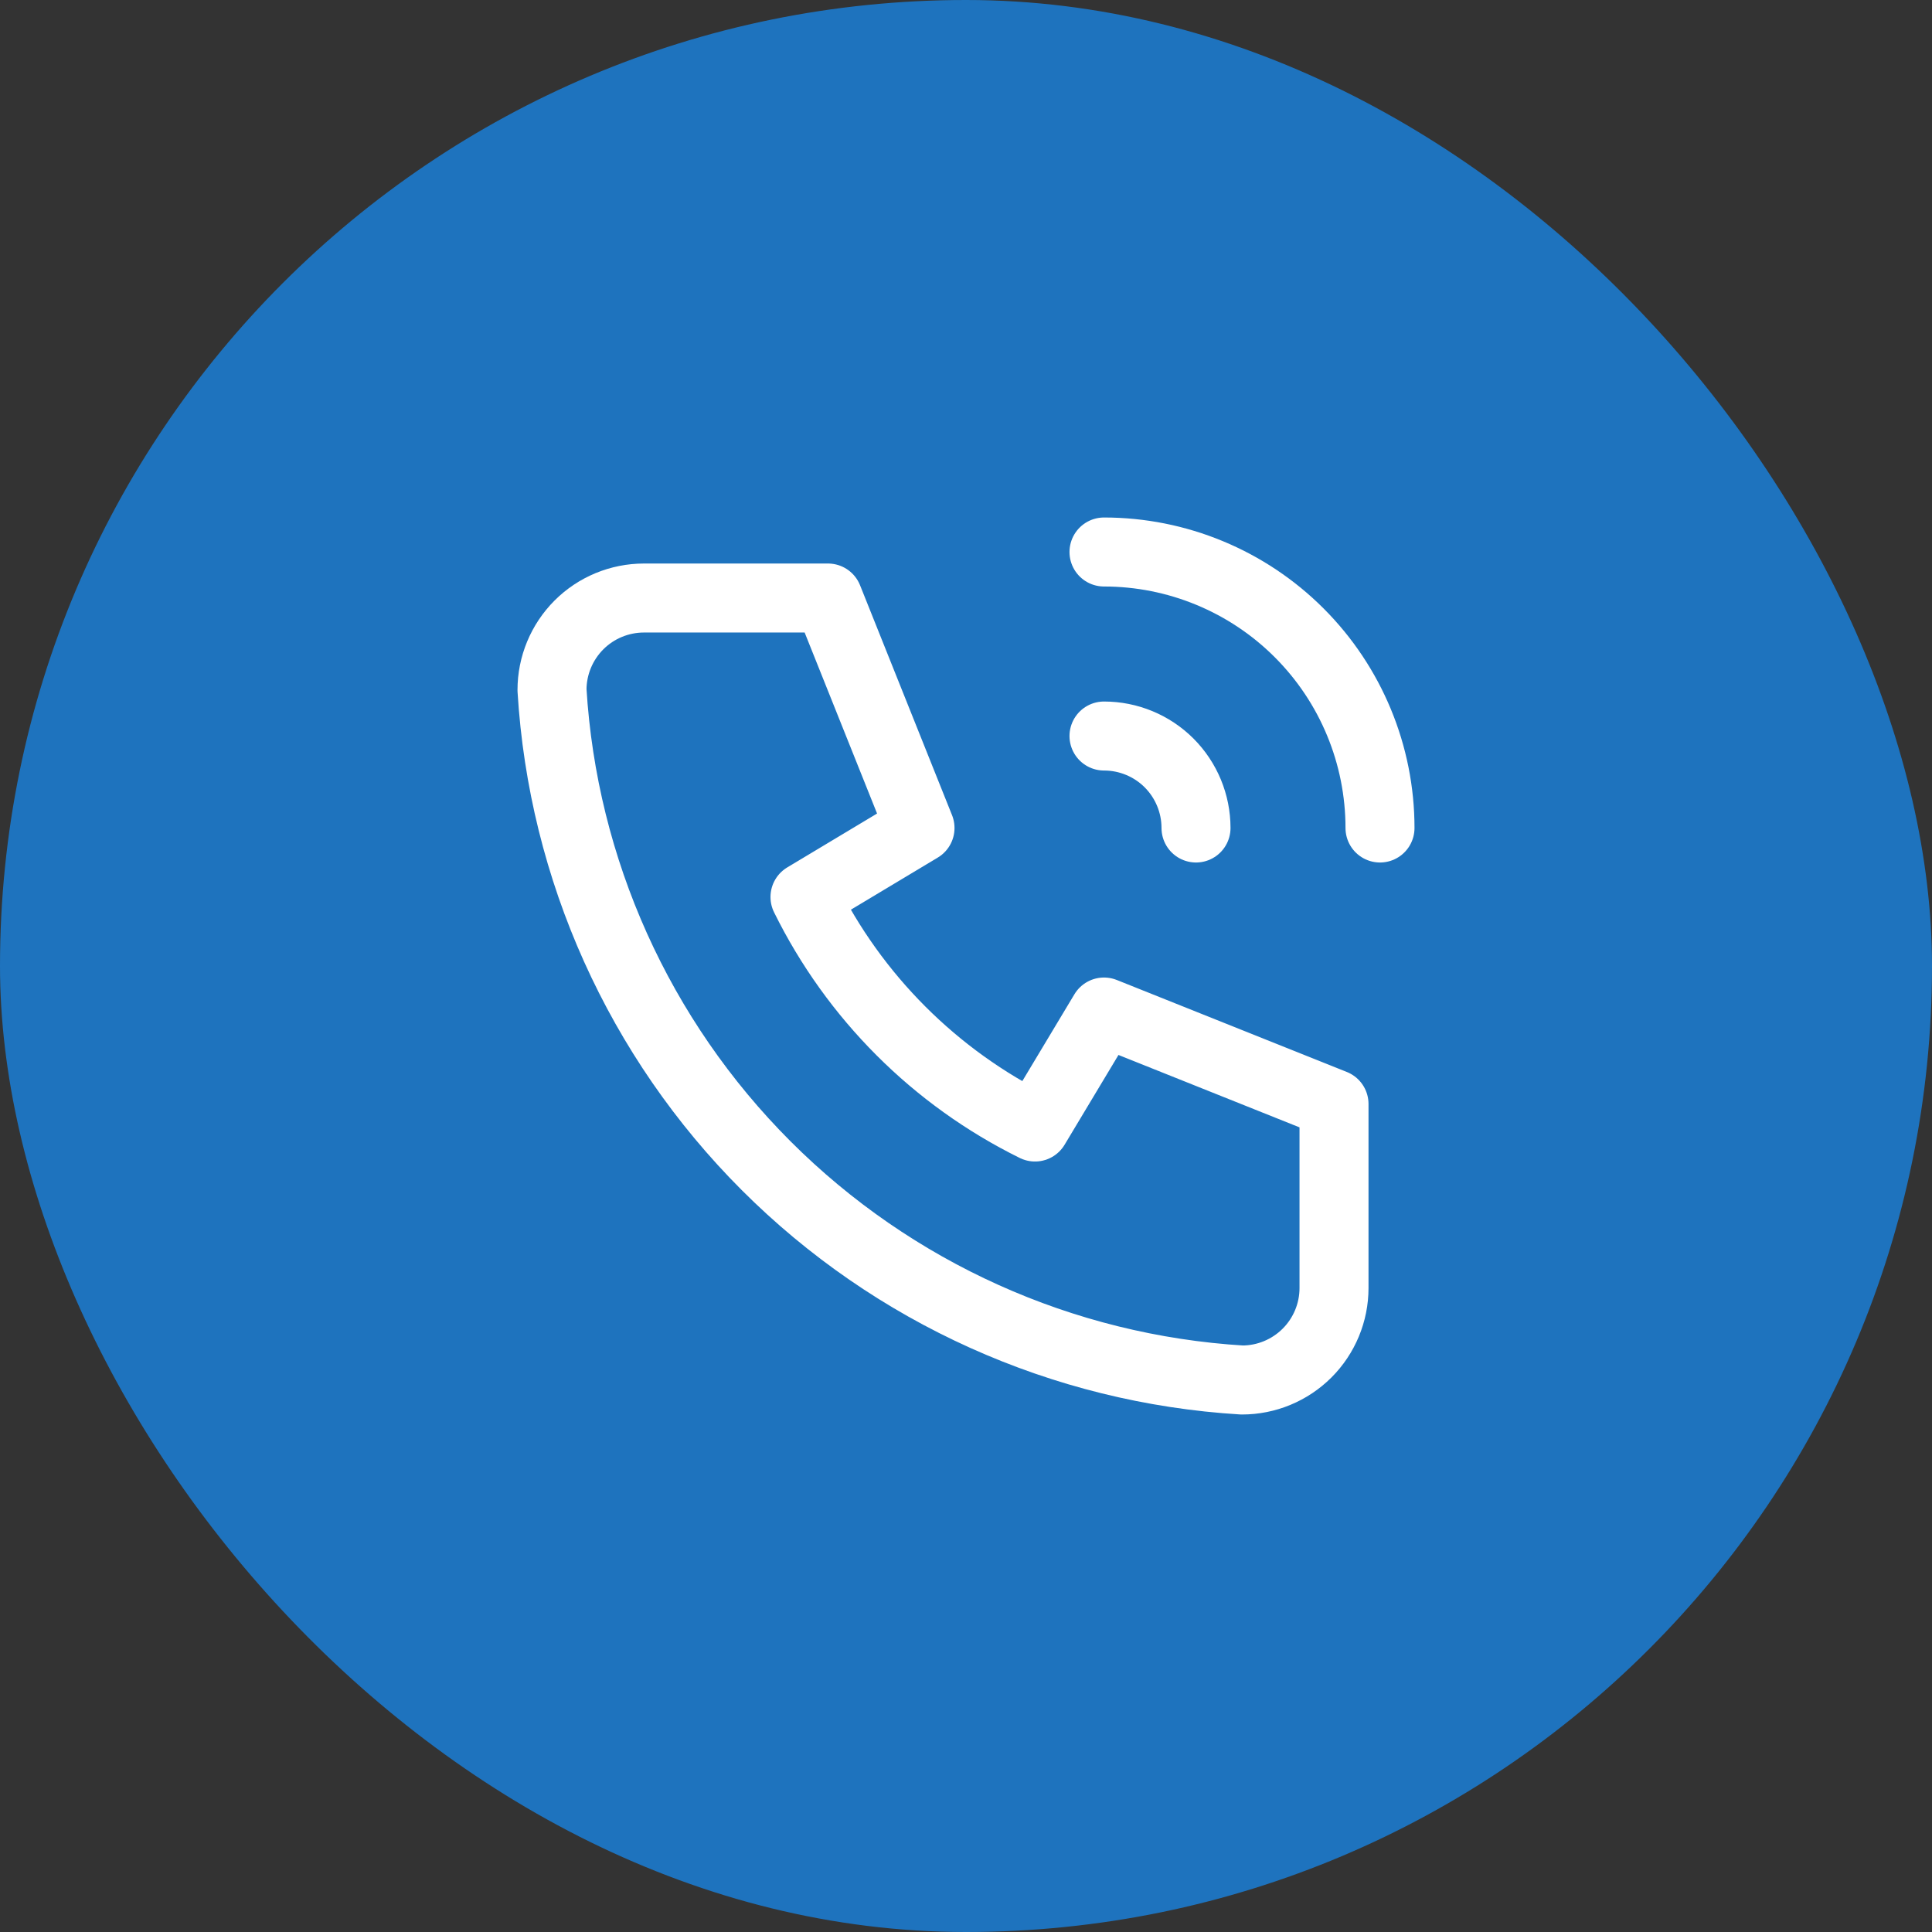
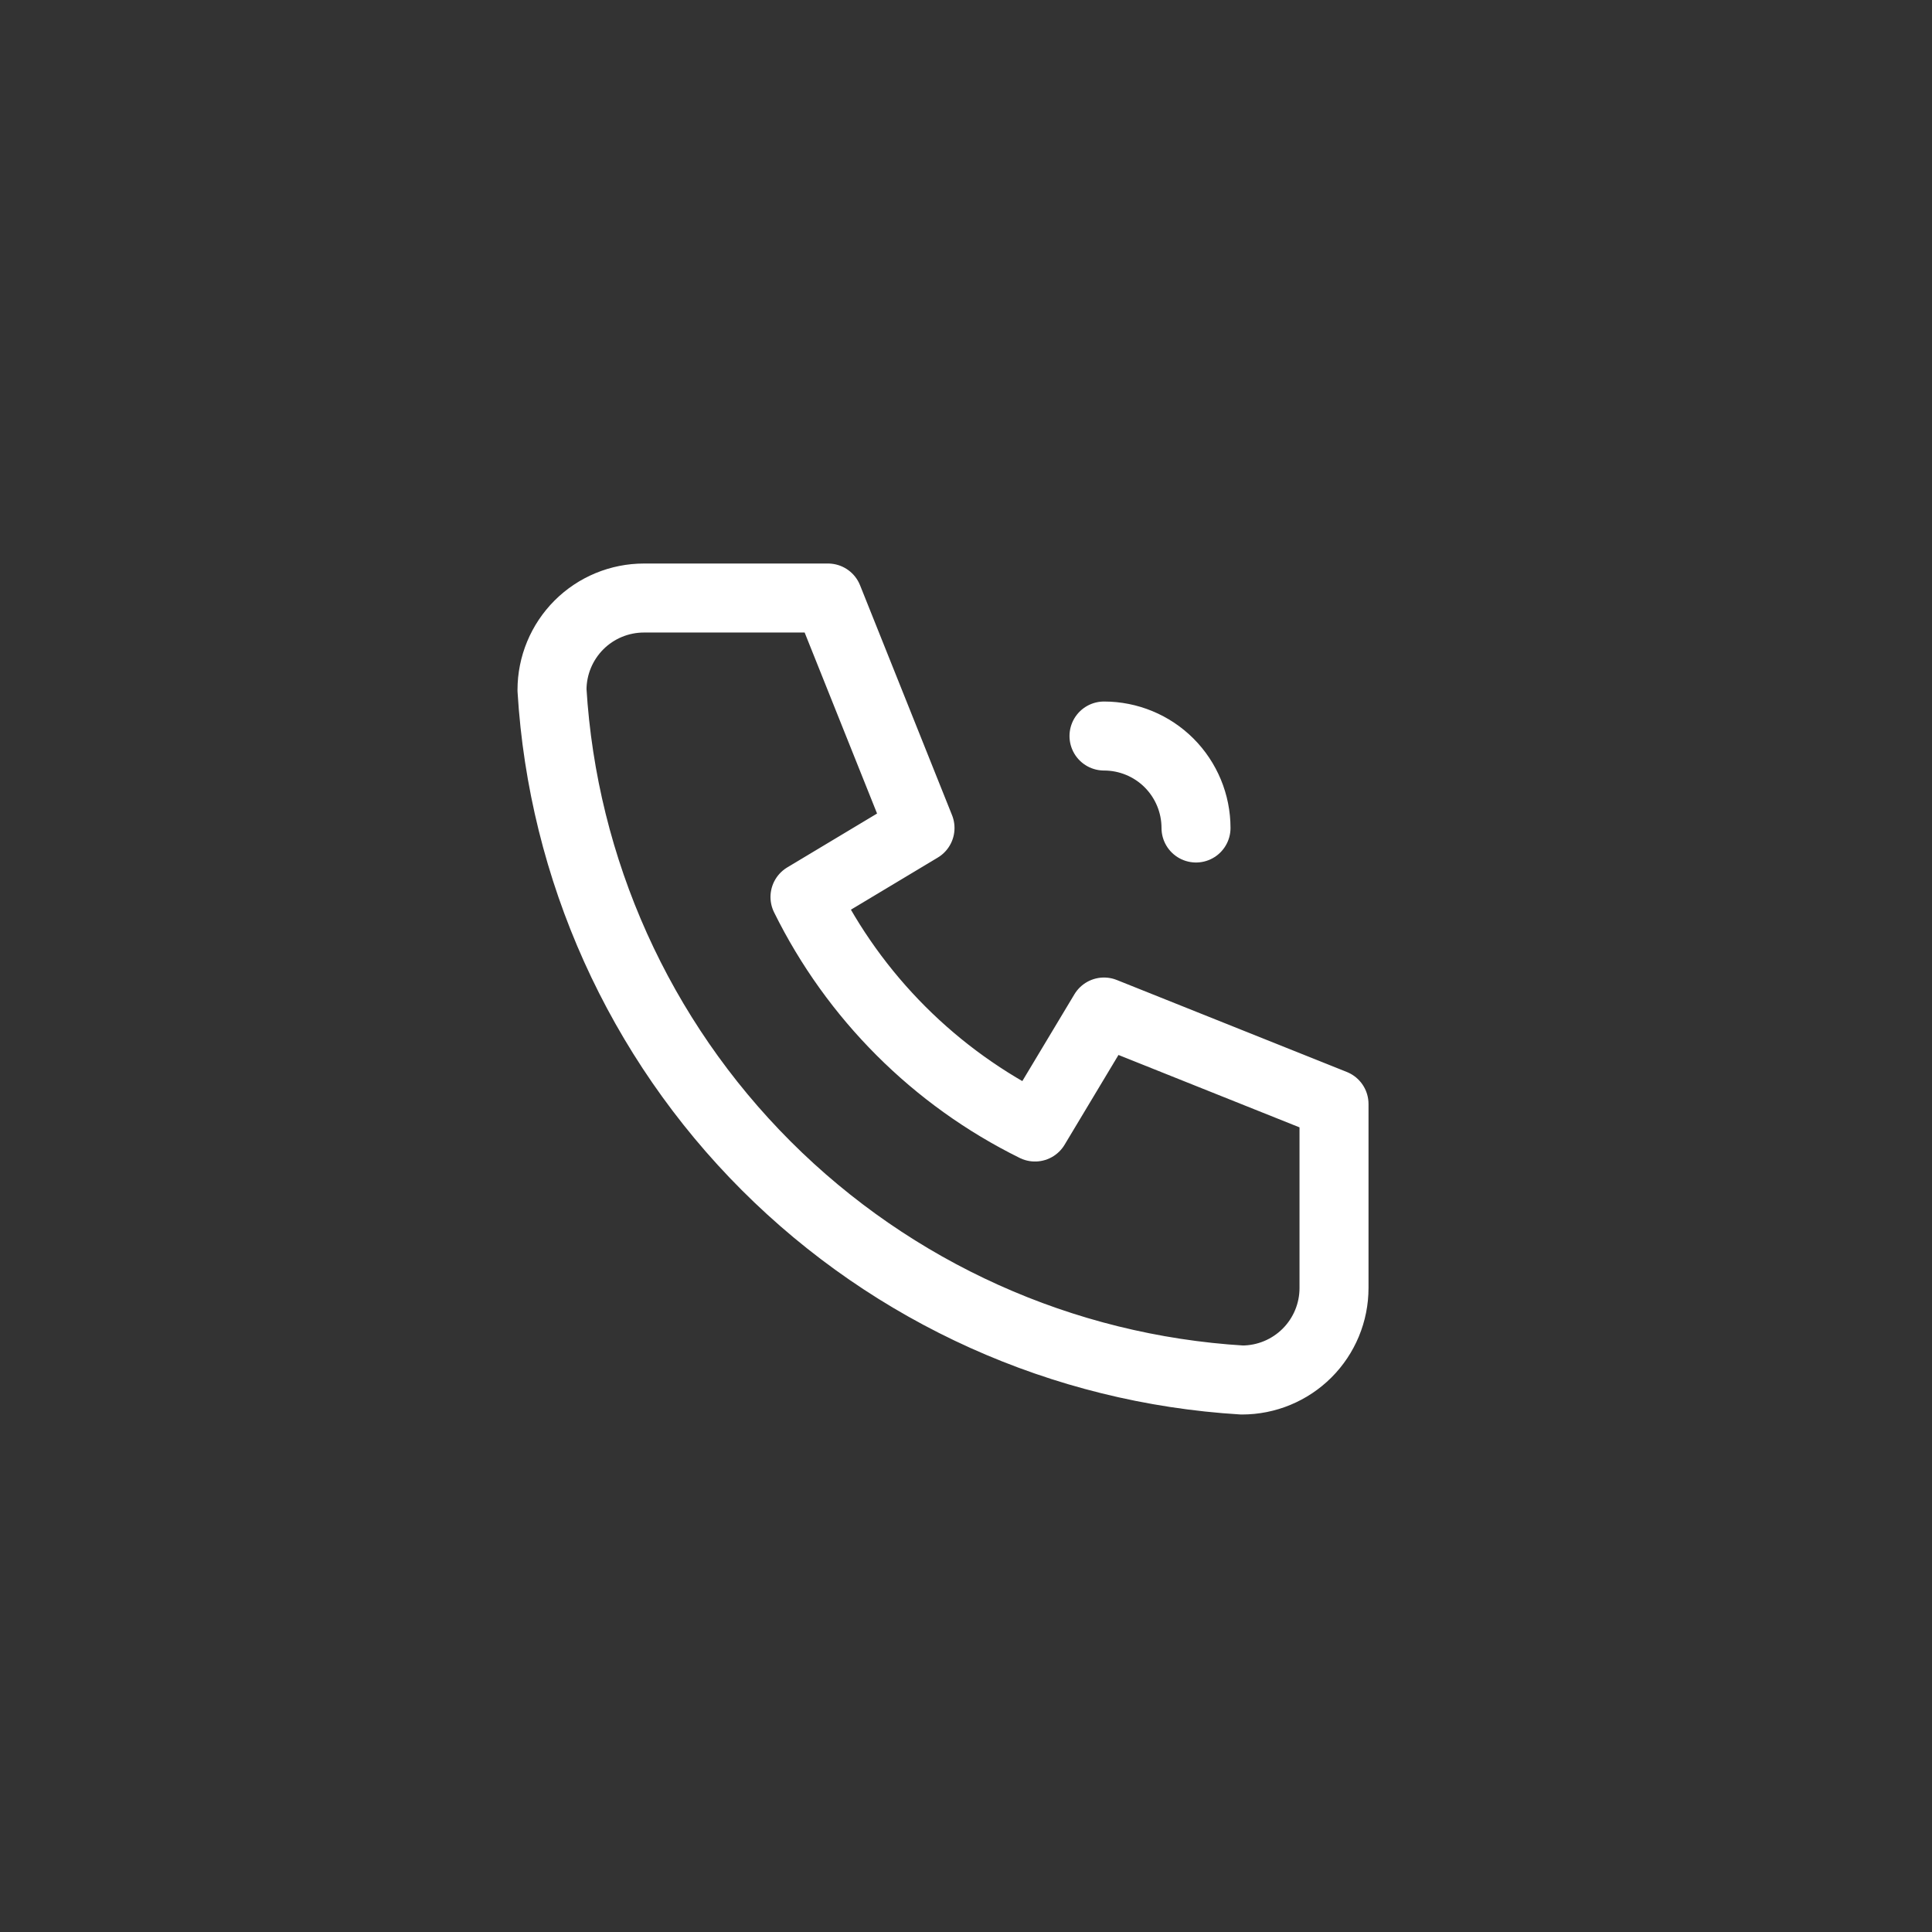
<svg xmlns="http://www.w3.org/2000/svg" width="56" height="56" viewBox="0 0 56 56" fill="none">
  <rect x="0" y="0" width="56" height="56" fill="#333333" stroke="none" />
-   <rect width="56" height="56" rx="28" fill="#1E73BE" />
  <path d="M18.667 17.334H24L26.667 24L23.333 26C24.761 28.895 27.105 31.239 30 32.667L32 29.334L38.667 32V37.334C38.667 38.041 38.386 38.719 37.886 39.219C37.386 39.719 36.707 40 36 40C30.799 39.684 25.893 37.475 22.209 33.791C18.525 30.107 16.316 25.201 16 20C16 19.293 16.281 18.615 16.781 18.114C17.281 17.614 17.959 17.334 18.667 17.334Z" stroke="white" stroke-width="2" stroke-linecap="round" stroke-linejoin="round" />
  <path d="M32 21.334C32.707 21.334 33.386 21.614 33.886 22.114C34.386 22.615 34.667 23.293 34.667 24" stroke="white" stroke-width="2" stroke-linecap="round" stroke-linejoin="round" />
-   <path d="M32 16C34.122 16 36.157 16.843 37.657 18.343C39.157 19.843 40 21.878 40 24" stroke="white" stroke-width="2" stroke-linecap="round" stroke-linejoin="round" />
</svg>